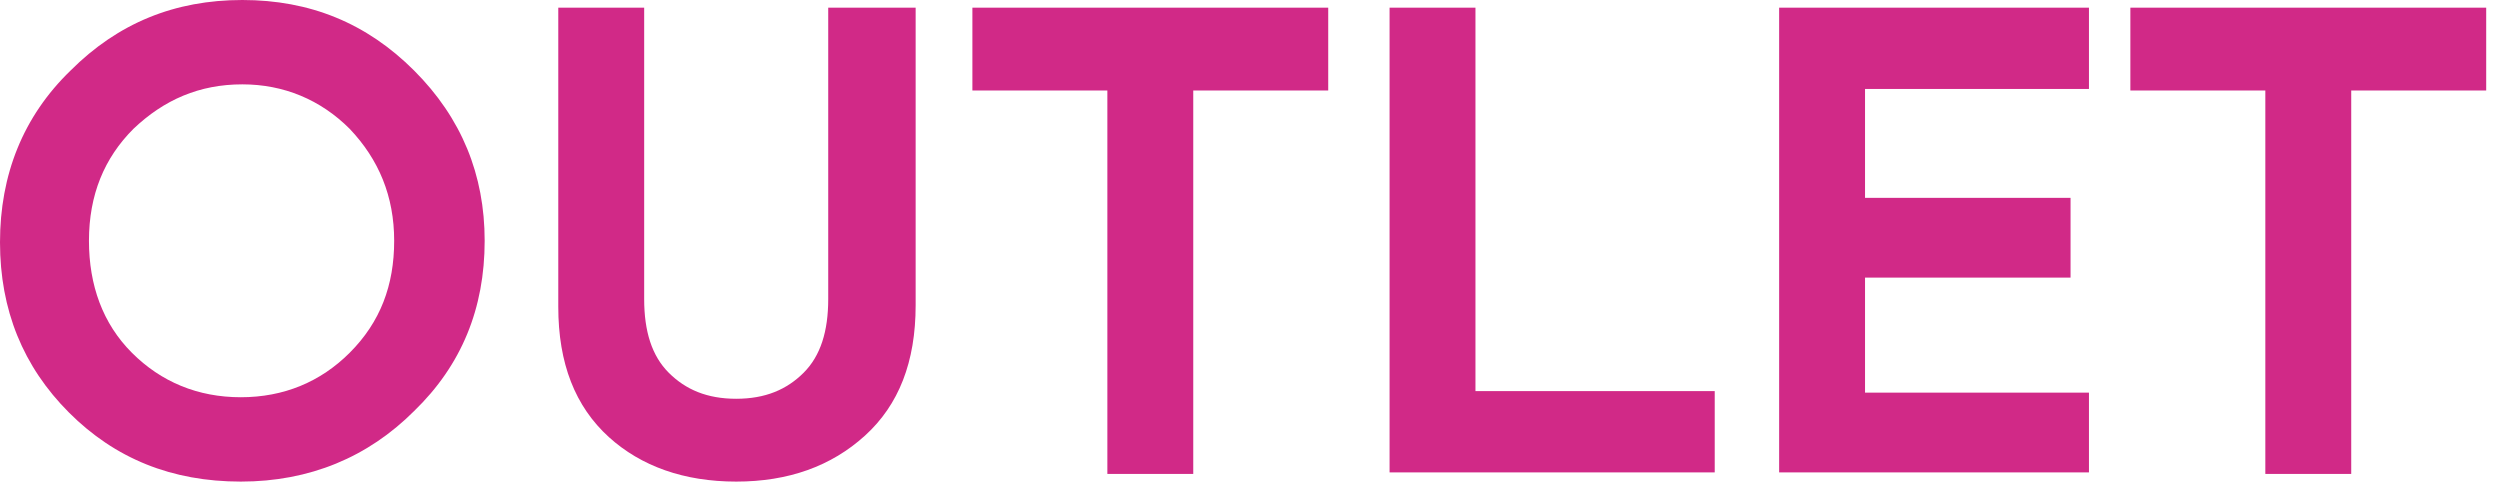
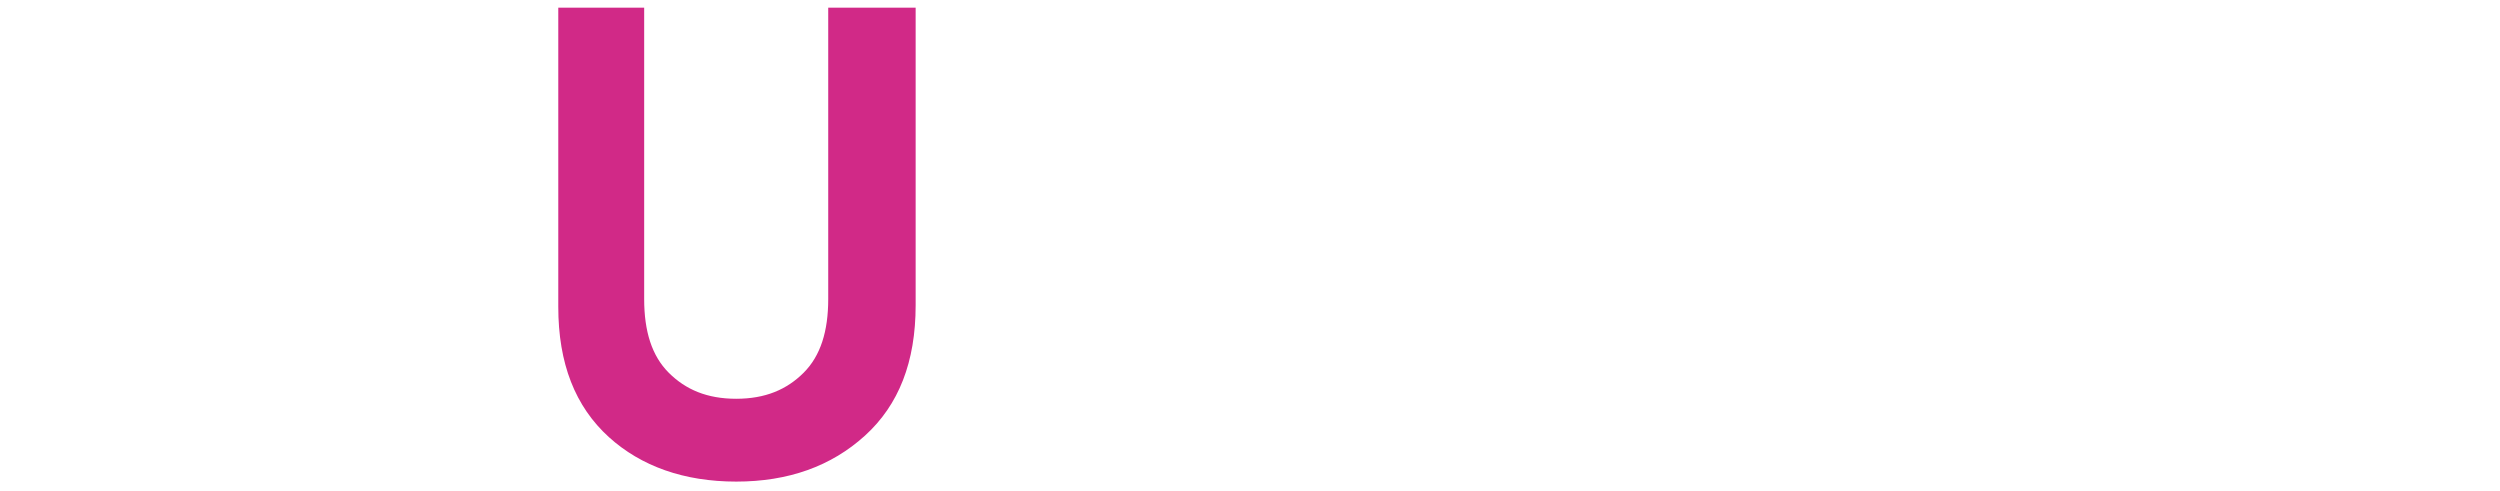
<svg xmlns="http://www.w3.org/2000/svg" width="163" height="32" viewBox="0 0 163 32" fill="none">
-   <path d="M0 15.8C0 11.4 1.5 7.6 4.6 4.6C7.7 1.5 11.4 0 15.8 0C20.2 0 23.9 1.5 27 4.6C30.1 7.7 31.6 11.4 31.6 15.7C31.6 20.1 30.1 23.8 27 26.8C24 29.8 20.2 31.4 15.7 31.4C11.2 31.4 7.5 29.9 4.5 26.9C1.5 23.9 0 20.2 0 15.8ZM25.7 15.7C25.7 12.8 24.7 10.4 22.8 8.4C20.9 6.5 18.5 5.5 15.8 5.5C13 5.5 10.7 6.5 8.7 8.4C6.8 10.3 5.8 12.7 5.8 15.7C5.8 18.6 6.7 21.1 8.6 23C10.5 24.9 12.9 25.9 15.7 25.9C18.5 25.9 20.9 24.9 22.8 23C24.8 21 25.7 18.6 25.7 15.7Z" fill="#D12987" />
  <path d="M48 31.4C44.6 31.4 41.8 30.4 39.7 28.5C37.5 26.5 36.4 23.7 36.4 20V0.5H42V19.5C42 21.6 42.5 23.2 43.6 24.3C44.7 25.4 46.1 26 48 26C49.9 26 51.3 25.4 52.4 24.3C53.5 23.2 54 21.6 54 19.5V0.5H59.7V19.9C59.7 23.6 58.6 26.4 56.4 28.4C54.2 30.4 51.4 31.4 48 31.4Z" fill="#D12987" />
-   <path d="M72.2 30.8V5.9H63.4V0.5H86.6V5.9H77.8V30.9H72.2V30.8Z" fill="#D12987" />
-   <path d="M111.9 30.8H90.6V0.5H96.2V25.5H111.8V30.8H111.9Z" fill="#D12987" />
-   <path d="M136.2 30.8H116V0.5H136.2V5.8H121.6V12.9H135V18.1H121.6V25.6H136.2V30.8Z" fill="#D12987" />
-   <path d="M147.7 30.8V5.9H138.9V0.5H162.1V5.9H153.3V30.9H147.7V30.8Z" fill="#D12987" />
</svg>